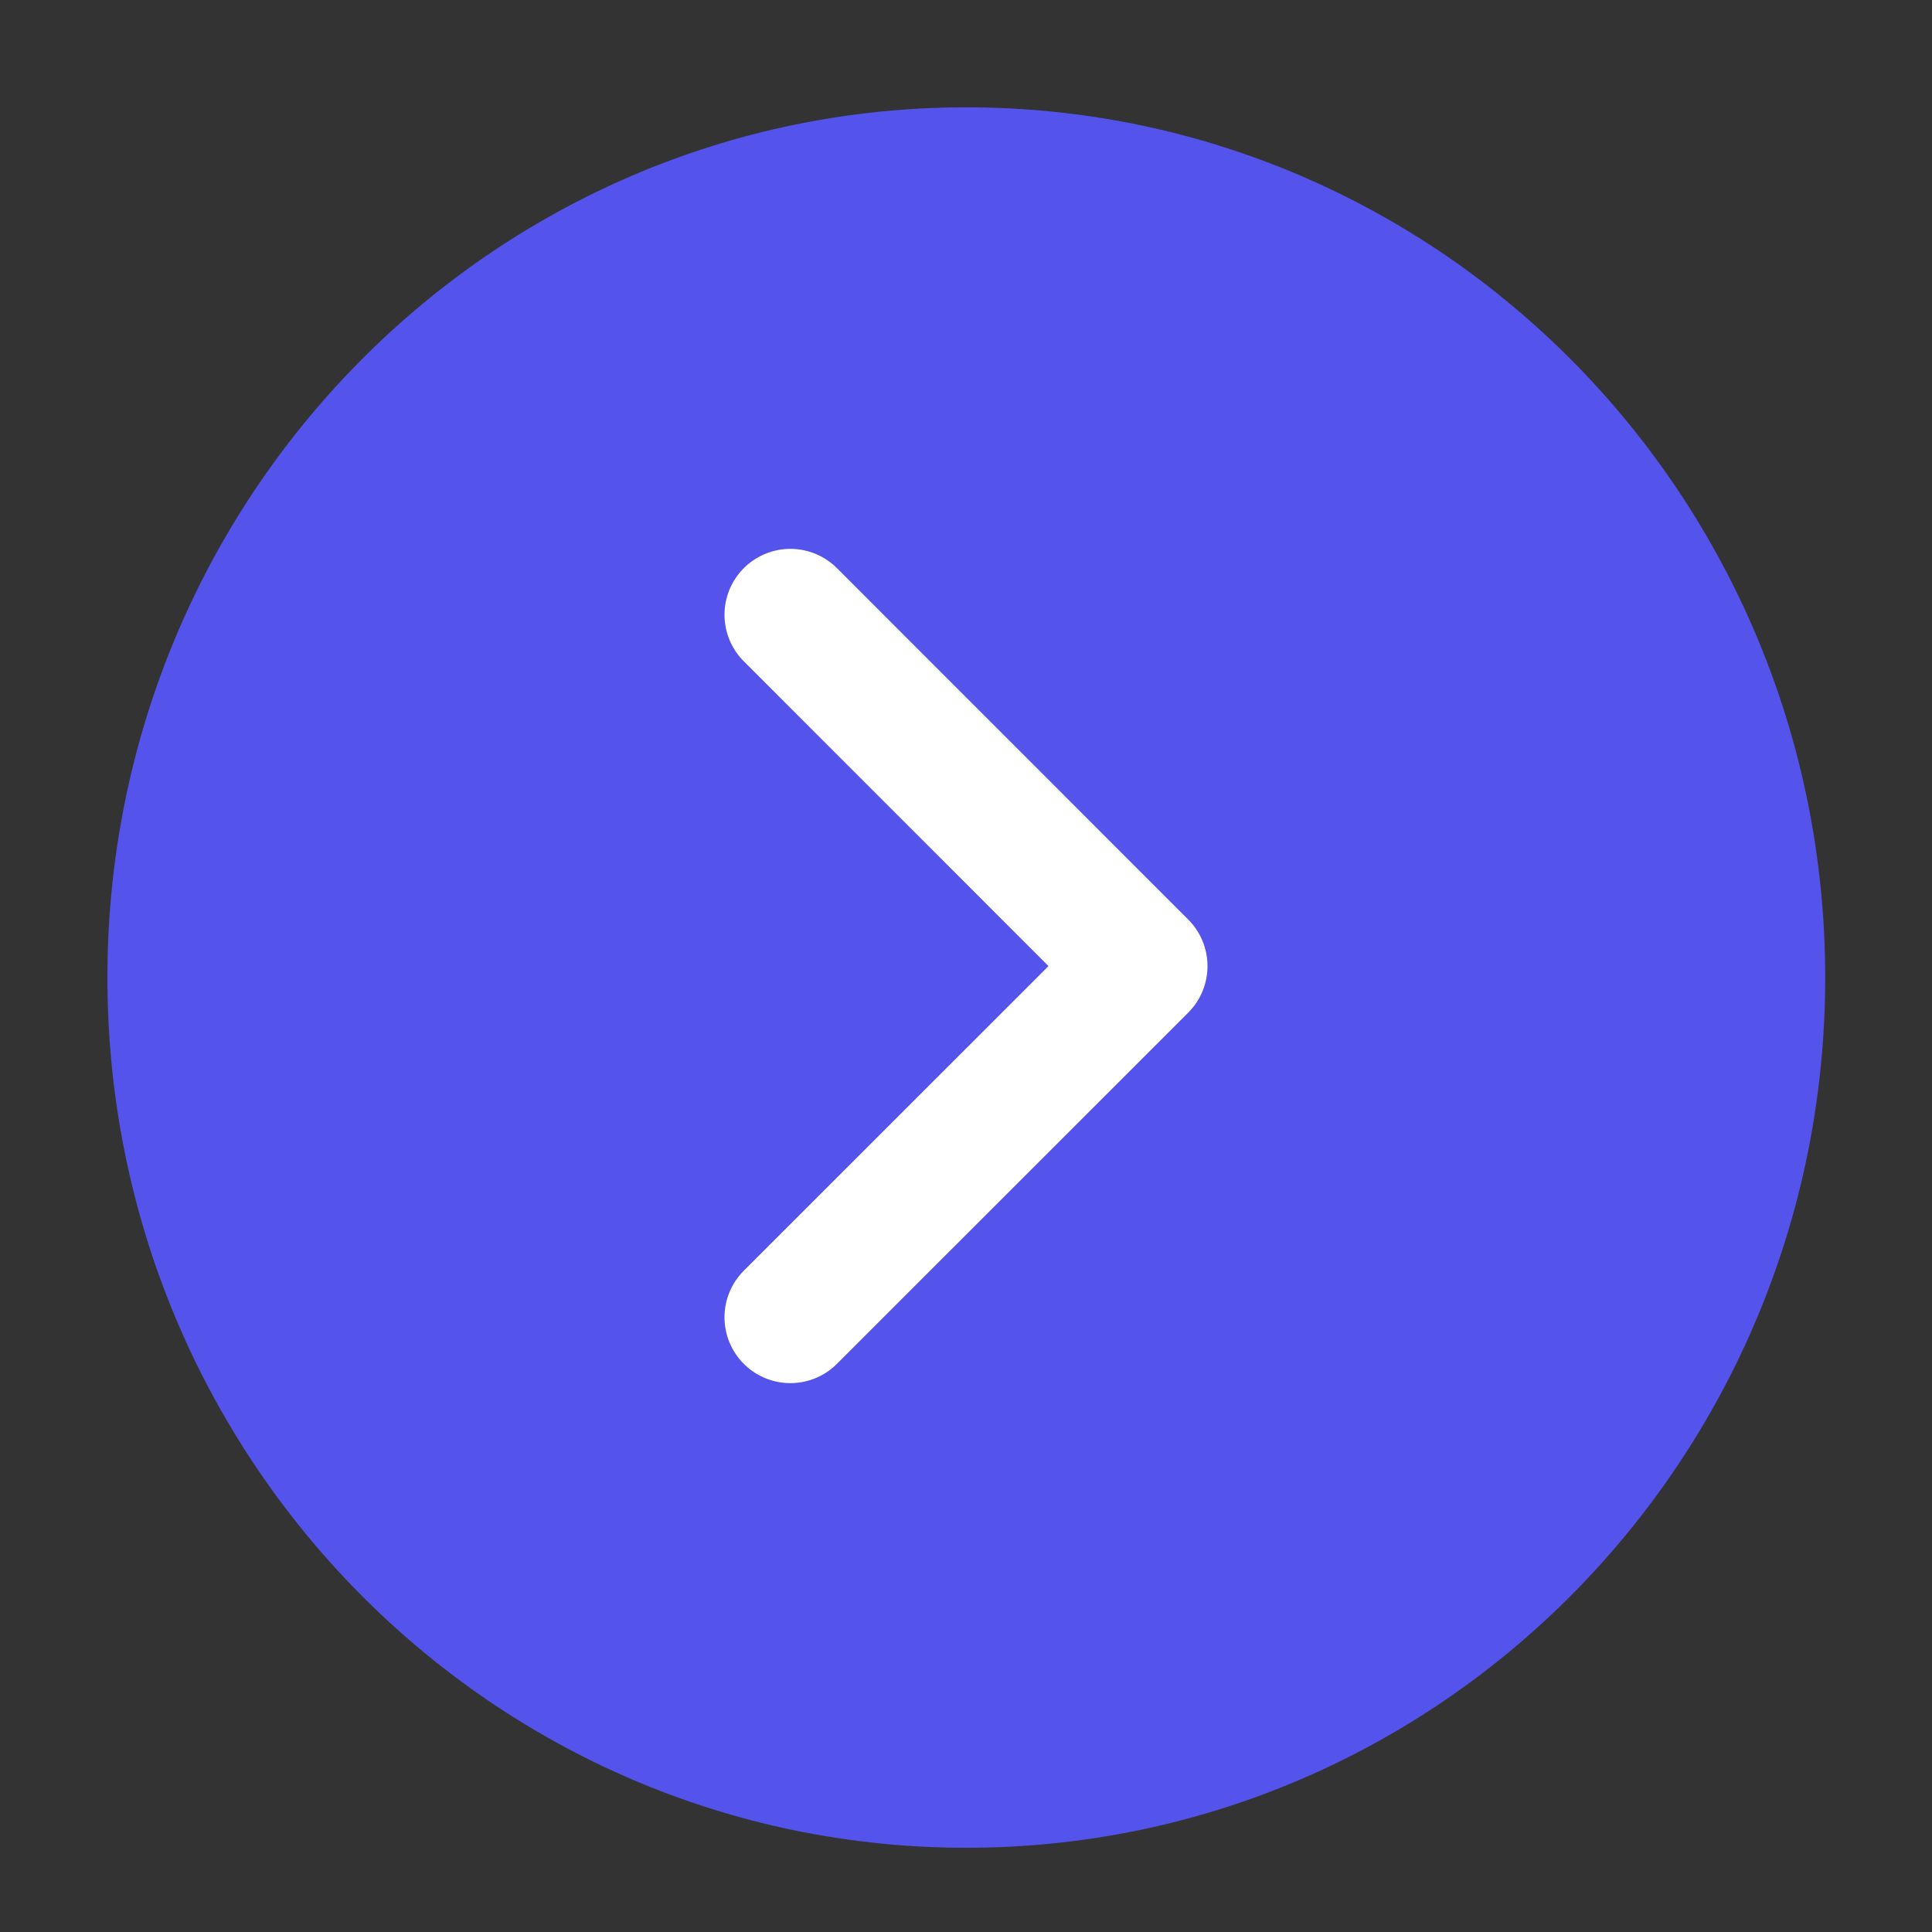
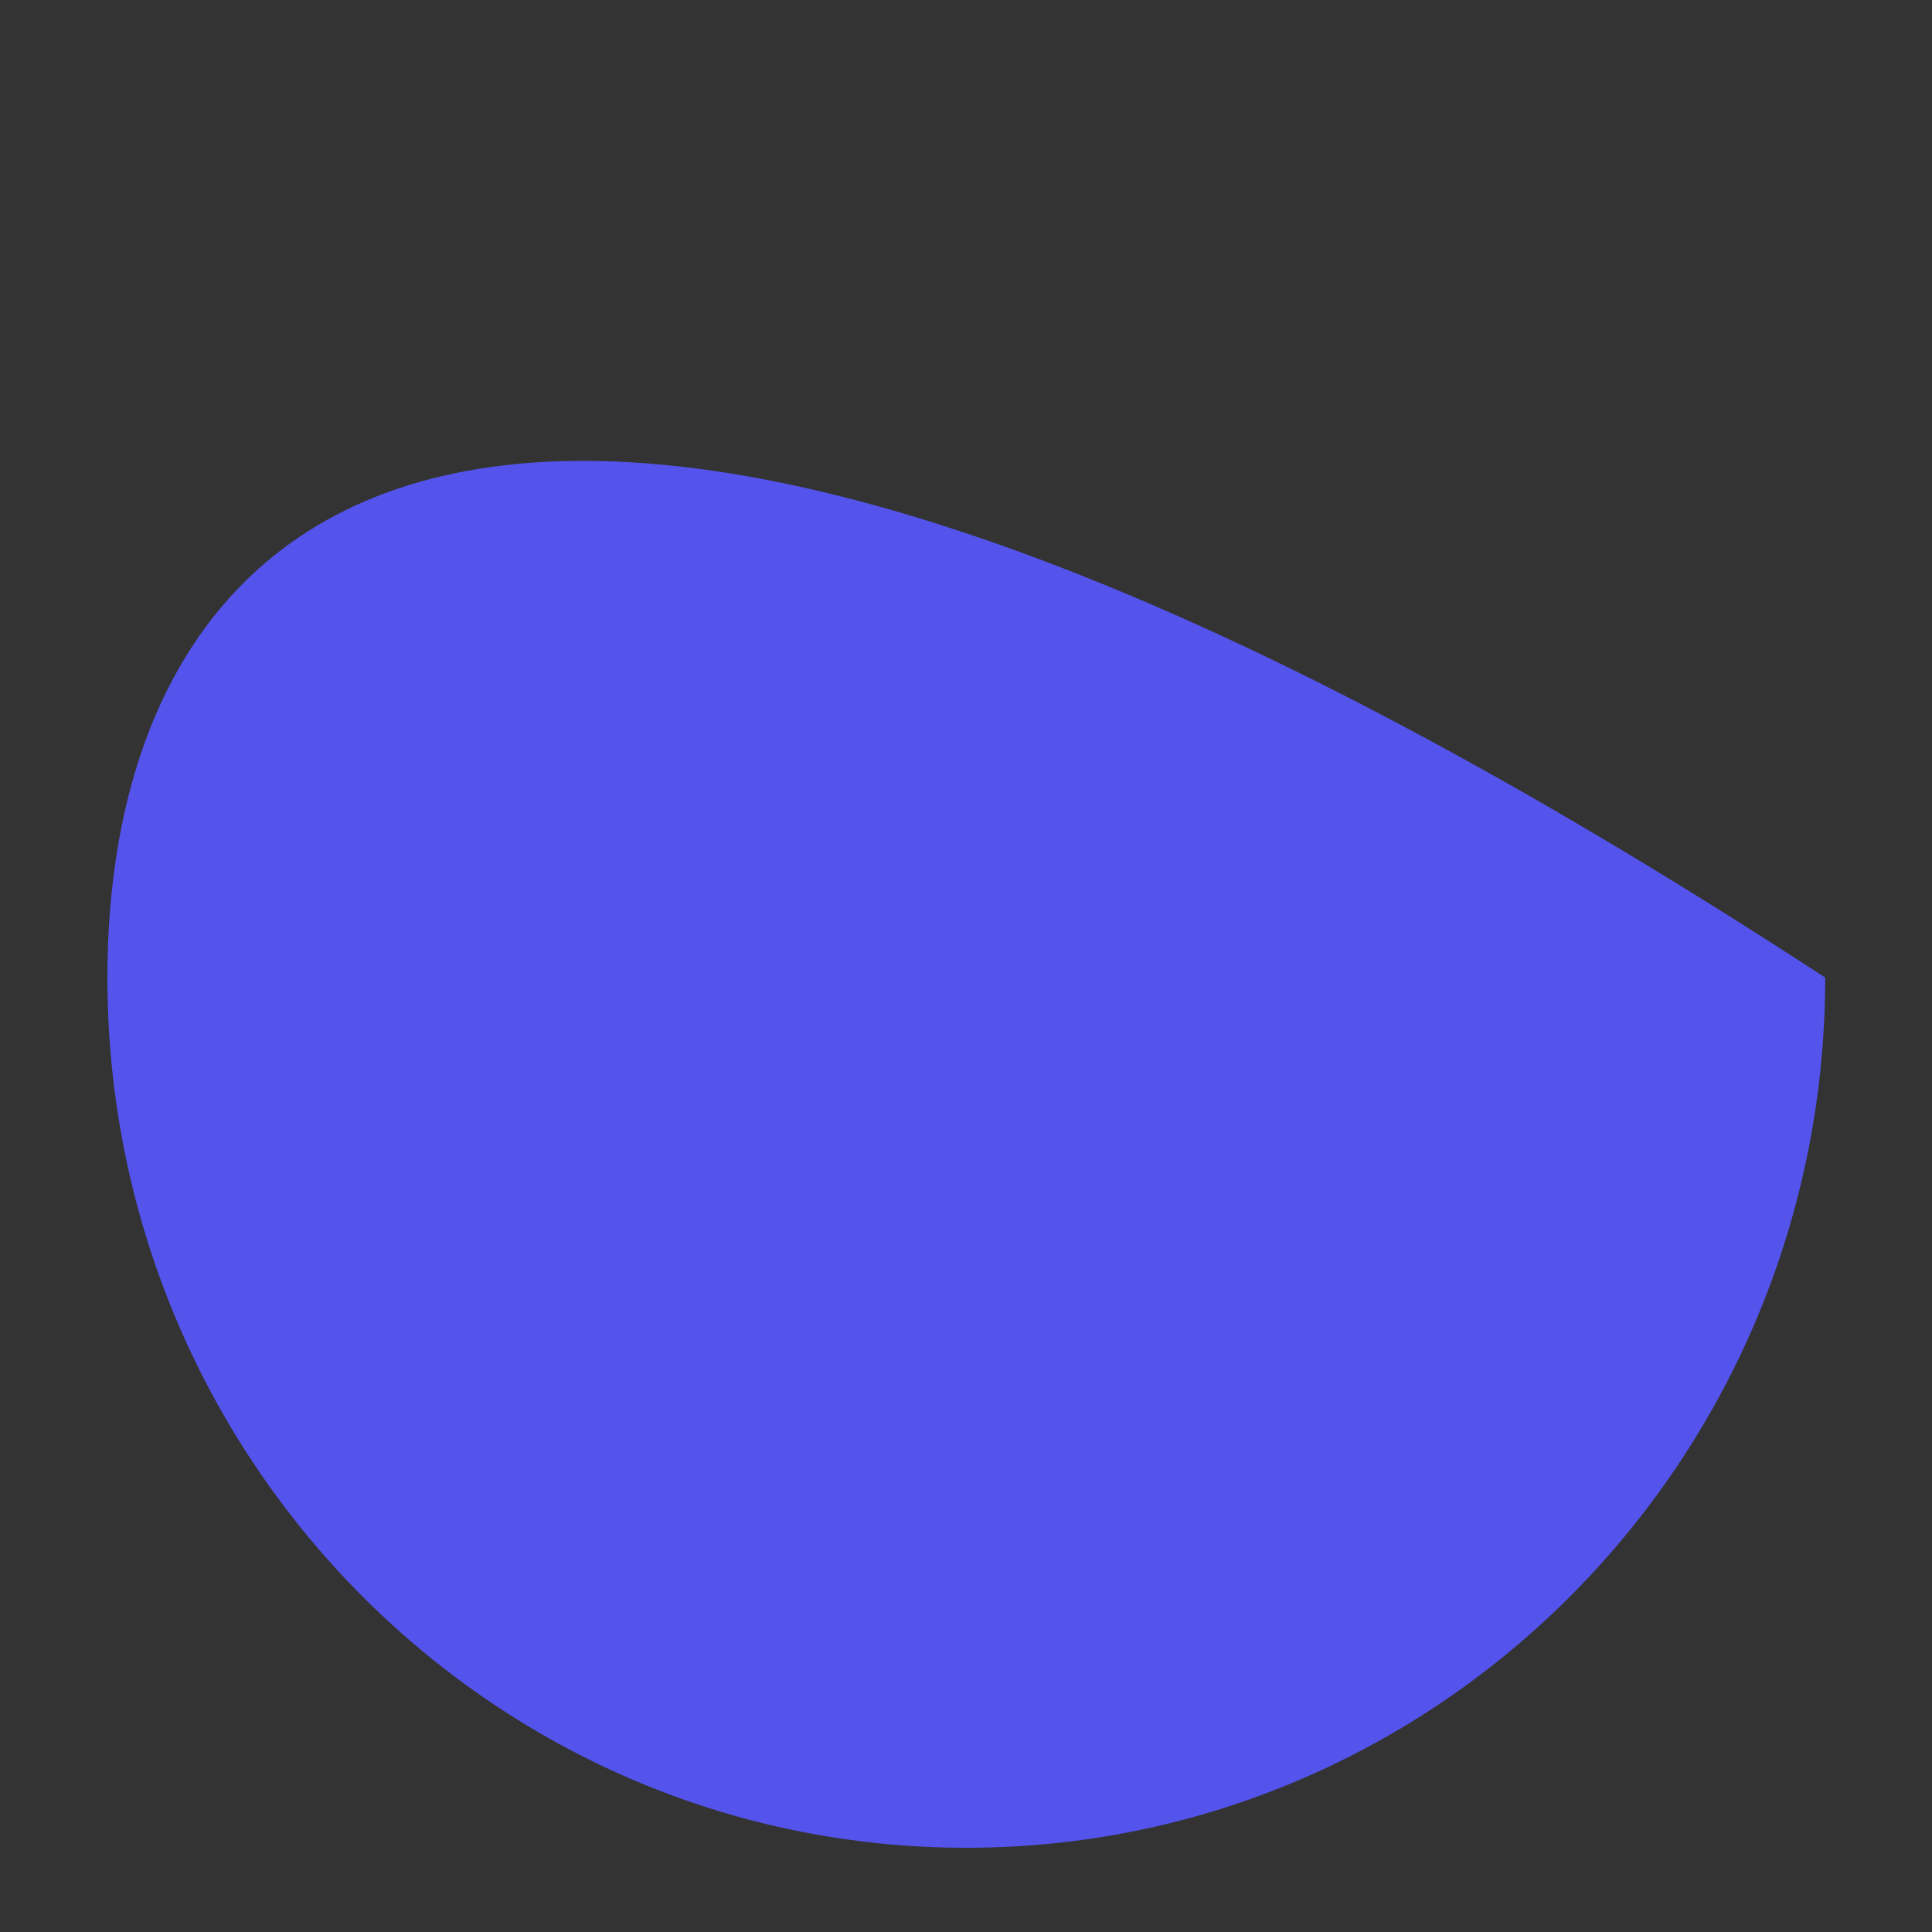
<svg xmlns="http://www.w3.org/2000/svg" width="22" height="22" viewBox="0 0 22 22" fill="none">
  <rect x="0" y="0" width="22" height="22" fill="#333333" stroke="none" />
-   <path d="M11.003 21.041C16.405 21.041 20.784 16.604 20.784 11.132C20.784 5.659 16.405 1.222 11.003 1.222C5.601 1.222 1.223 5.659 1.223 11.132C1.223 16.604 5.601 21.041 11.003 21.041Z" fill="#5453EC" />
-   <path d="M9 15L13 11.001L9 7" stroke="white" stroke-width="1.5" stroke-linecap="round" stroke-linejoin="round" />
+   <path d="M11.003 21.041C16.405 21.041 20.784 16.604 20.784 11.132C5.601 1.222 1.223 5.659 1.223 11.132C1.223 16.604 5.601 21.041 11.003 21.041Z" fill="#5453EC" />
</svg>